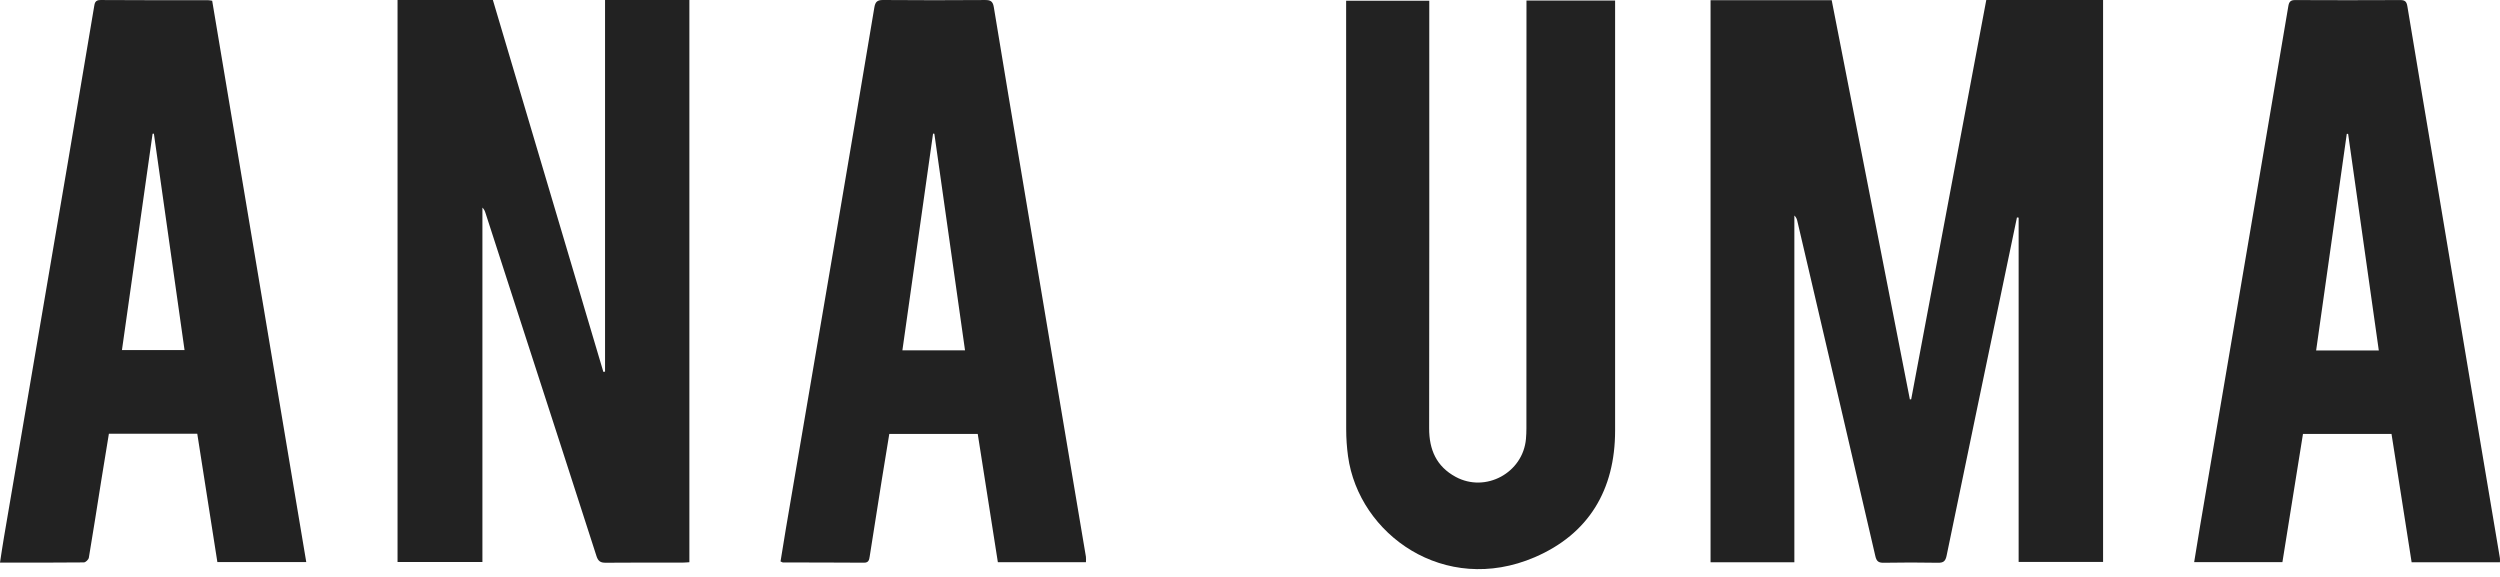
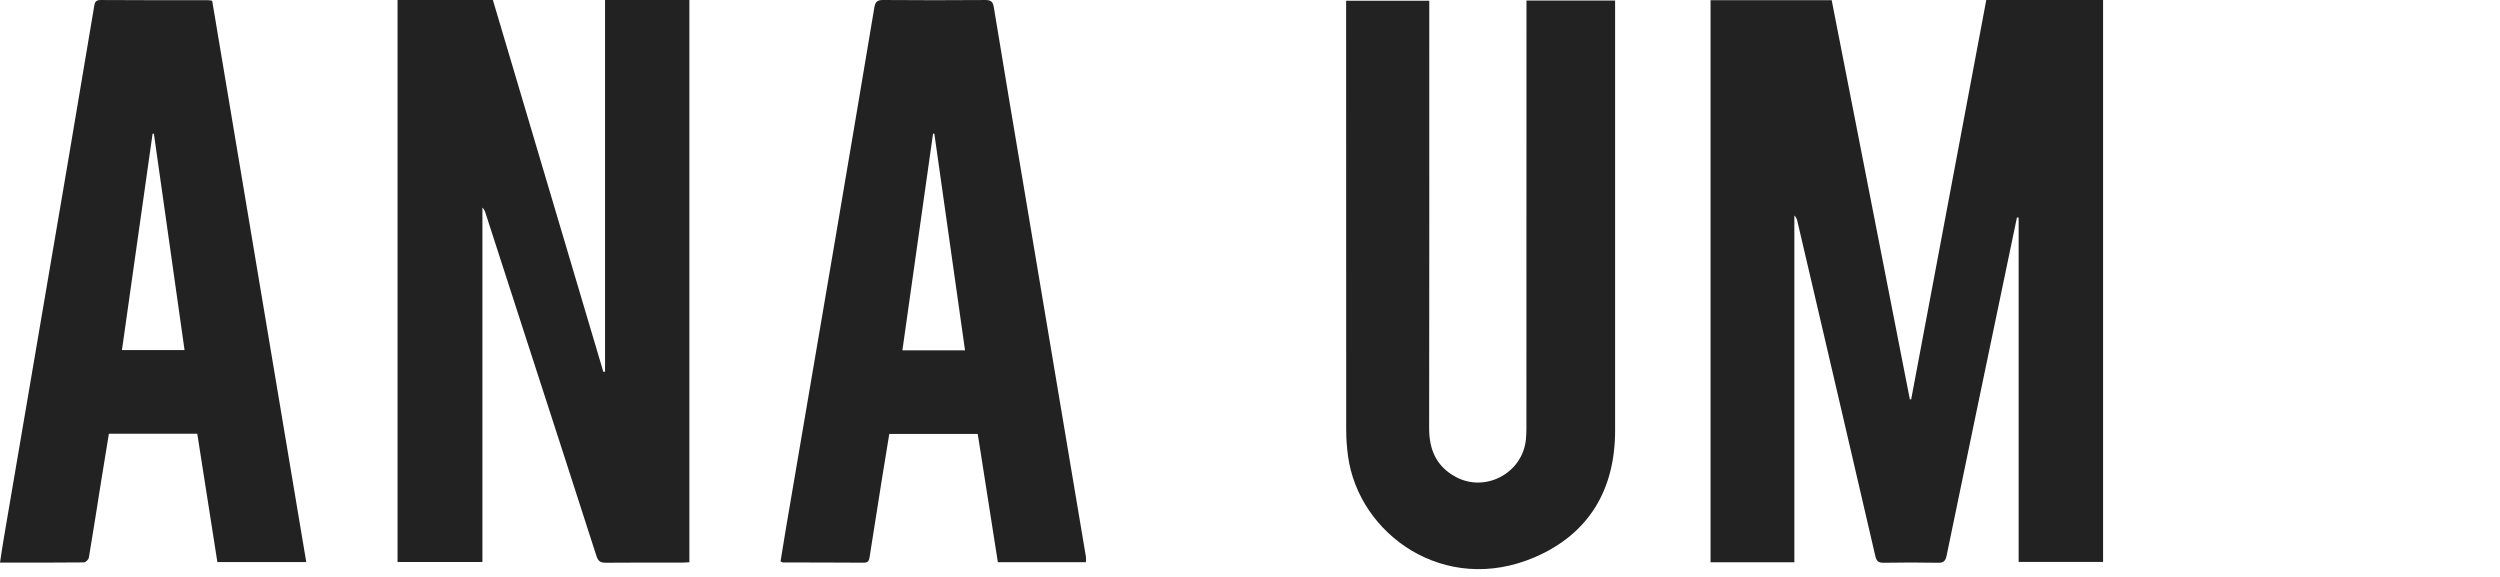
<svg xmlns="http://www.w3.org/2000/svg" width="117" height="27" viewBox="0 0 117 27" fill="none">
  <path d="M83.976 26.313H80.054V0.008H85.723C86.942 6.235 88.162 12.464 89.382 18.693C89.403 18.69 89.424 18.689 89.444 18.686C90.615 12.458 91.787 6.228 92.958 0.001H98.424V26.3H94.472V10.185C94.445 10.181 94.42 10.178 94.393 10.176C94.225 10.983 94.056 11.791 93.888 12.597C92.957 17.065 92.023 21.531 91.102 26.001C91.048 26.264 90.953 26.342 90.694 26.337C89.851 26.322 89.006 26.321 88.162 26.337C87.917 26.342 87.821 26.269 87.766 26.026C86.743 21.604 85.711 17.184 84.68 12.763C84.492 11.954 84.304 11.145 84.113 10.336C84.093 10.249 84.06 10.165 83.976 10.086V26.313Z" fill="#222222" />
  <path d="M18.605 0.001H23.067C24.787 5.789 26.512 11.597 28.237 17.404C28.262 17.4 28.289 17.397 28.316 17.393V0.001H32.263V26.312C32.147 26.319 32.044 26.33 31.942 26.33C30.746 26.332 29.552 26.323 28.356 26.336C28.105 26.34 27.993 26.266 27.914 26.021C26.827 22.636 25.728 19.255 24.632 15.872C23.994 13.903 23.357 11.933 22.72 9.965C22.692 9.878 22.659 9.795 22.577 9.715V26.302H18.605V0.001Z" fill="#222222" />
  <path d="M71.439 0.026H75.587V0.421C75.586 6.997 75.584 13.571 75.587 20.147C75.588 22.927 74.35 24.994 71.821 26.08C67.608 27.887 63.593 25.018 63.088 21.352C63.031 20.936 63.002 20.512 63.002 20.093C62.998 13.54 62.999 6.989 62.999 0.437V0.033H66.89V0.532C66.89 7.037 66.895 13.542 66.884 20.046C66.883 21.05 67.226 21.829 68.122 22.316C69.526 23.078 71.277 22.129 71.415 20.54C71.429 20.376 71.436 20.213 71.436 20.049C71.438 13.531 71.439 7.015 71.439 0.499V0.026Z" fill="#222222" />
  <path d="M7.202 6.255L7.141 6.259C6.663 9.631 6.186 13.003 5.707 16.384H8.637C8.155 12.984 7.678 9.619 7.202 6.255ZM9.93 0.035C11.396 8.787 12.861 17.53 14.333 26.305H10.173C9.859 24.303 9.546 22.308 9.232 20.299H5.096C4.977 21.028 4.854 21.762 4.738 22.496C4.546 23.698 4.361 24.9 4.158 26.1C4.144 26.187 4.007 26.32 3.925 26.321C2.638 26.335 1.351 26.33 0 26.33C0.064 25.913 0.12 25.526 0.186 25.143C1.181 19.294 2.181 13.445 3.177 7.596C3.588 5.173 3.993 2.75 4.402 0.327C4.431 0.154 4.442 -0.001 4.708 0.001C6.383 0.014 8.059 0.008 9.734 0.009C9.791 0.009 9.847 0.023 9.93 0.035Z" fill="#222222" />
-   <path d="M43.728 6.26C43.708 6.258 43.687 6.254 43.667 6.252C43.19 9.628 42.712 13.002 42.232 16.394H45.163C44.683 12.998 44.205 9.629 43.728 6.26ZM50.822 26.312H46.7C46.387 24.318 46.074 22.323 45.758 20.307H41.619C41.505 21.004 41.387 21.704 41.276 22.407C41.083 23.619 40.892 24.832 40.701 26.046C40.676 26.203 40.655 26.335 40.435 26.334C39.17 26.325 37.904 26.326 36.639 26.323C36.618 26.323 36.597 26.305 36.529 26.275C36.611 25.774 36.691 25.258 36.779 24.744C37.542 20.269 38.308 15.794 39.068 11.319C39.69 7.661 40.308 4.004 40.92 0.347C40.963 0.096 41.049 -0.001 41.322 1.12185e-05C42.916 0.015 44.51 0.011 46.102 0.001C46.353 1.0552e-05 46.464 0.057 46.51 0.332C46.956 3.07 47.421 5.804 47.879 8.538C48.407 11.678 48.931 14.817 49.459 17.955C49.912 20.655 50.368 23.355 50.821 26.055C50.833 26.133 50.822 26.214 50.822 26.312Z" fill="#222222" />
-   <path d="M111.328 16.402C110.846 12.997 110.369 9.631 109.892 6.265C109.87 6.265 109.85 6.266 109.829 6.266C109.351 9.637 108.875 13.008 108.395 16.402H111.328ZM116.997 26.313H112.864C112.552 24.323 112.239 22.329 111.923 20.309H107.779C107.46 22.297 107.14 24.293 106.817 26.307H102.687C102.78 25.736 102.868 25.176 102.964 24.616C103.802 19.678 104.642 14.74 105.482 9.802C106.02 6.629 106.56 3.456 107.095 0.282C107.128 0.087 107.199 0.002 107.41 0.003C109.052 0.011 110.692 0.011 112.333 0.003C112.552 0.002 112.629 0.073 112.665 0.295C113.12 3.054 113.588 5.811 114.052 8.57C114.579 11.721 115.104 14.872 115.633 18.023C116.087 20.724 116.543 23.424 116.996 26.125C117.005 26.181 116.997 26.239 116.997 26.313Z" fill="#222222" />
+   <path d="M43.728 6.26C43.708 6.258 43.687 6.254 43.667 6.252C43.19 9.628 42.712 13.002 42.232 16.394H45.163C44.683 12.998 44.205 9.629 43.728 6.26ZM50.822 26.312H46.7C46.387 24.318 46.074 22.323 45.758 20.307H41.619C41.505 21.004 41.387 21.704 41.276 22.407C41.083 23.619 40.892 24.832 40.701 26.046C40.676 26.203 40.655 26.335 40.435 26.334C39.17 26.325 37.904 26.326 36.639 26.323C36.618 26.323 36.597 26.305 36.529 26.275C36.611 25.774 36.691 25.258 36.779 24.744C37.542 20.269 38.308 15.794 39.068 11.319C39.69 7.661 40.308 4.004 40.92 0.347C40.963 0.096 41.049 -0.001 41.322 1.12185e-05C42.916 0.015 44.51 0.011 46.102 0.001C46.353 1.0552e-05 46.464 0.057 46.51 0.332C46.956 3.07 47.421 5.804 47.879 8.538C49.912 20.655 50.368 23.355 50.821 26.055C50.833 26.133 50.822 26.214 50.822 26.312Z" fill="#222222" />
</svg>